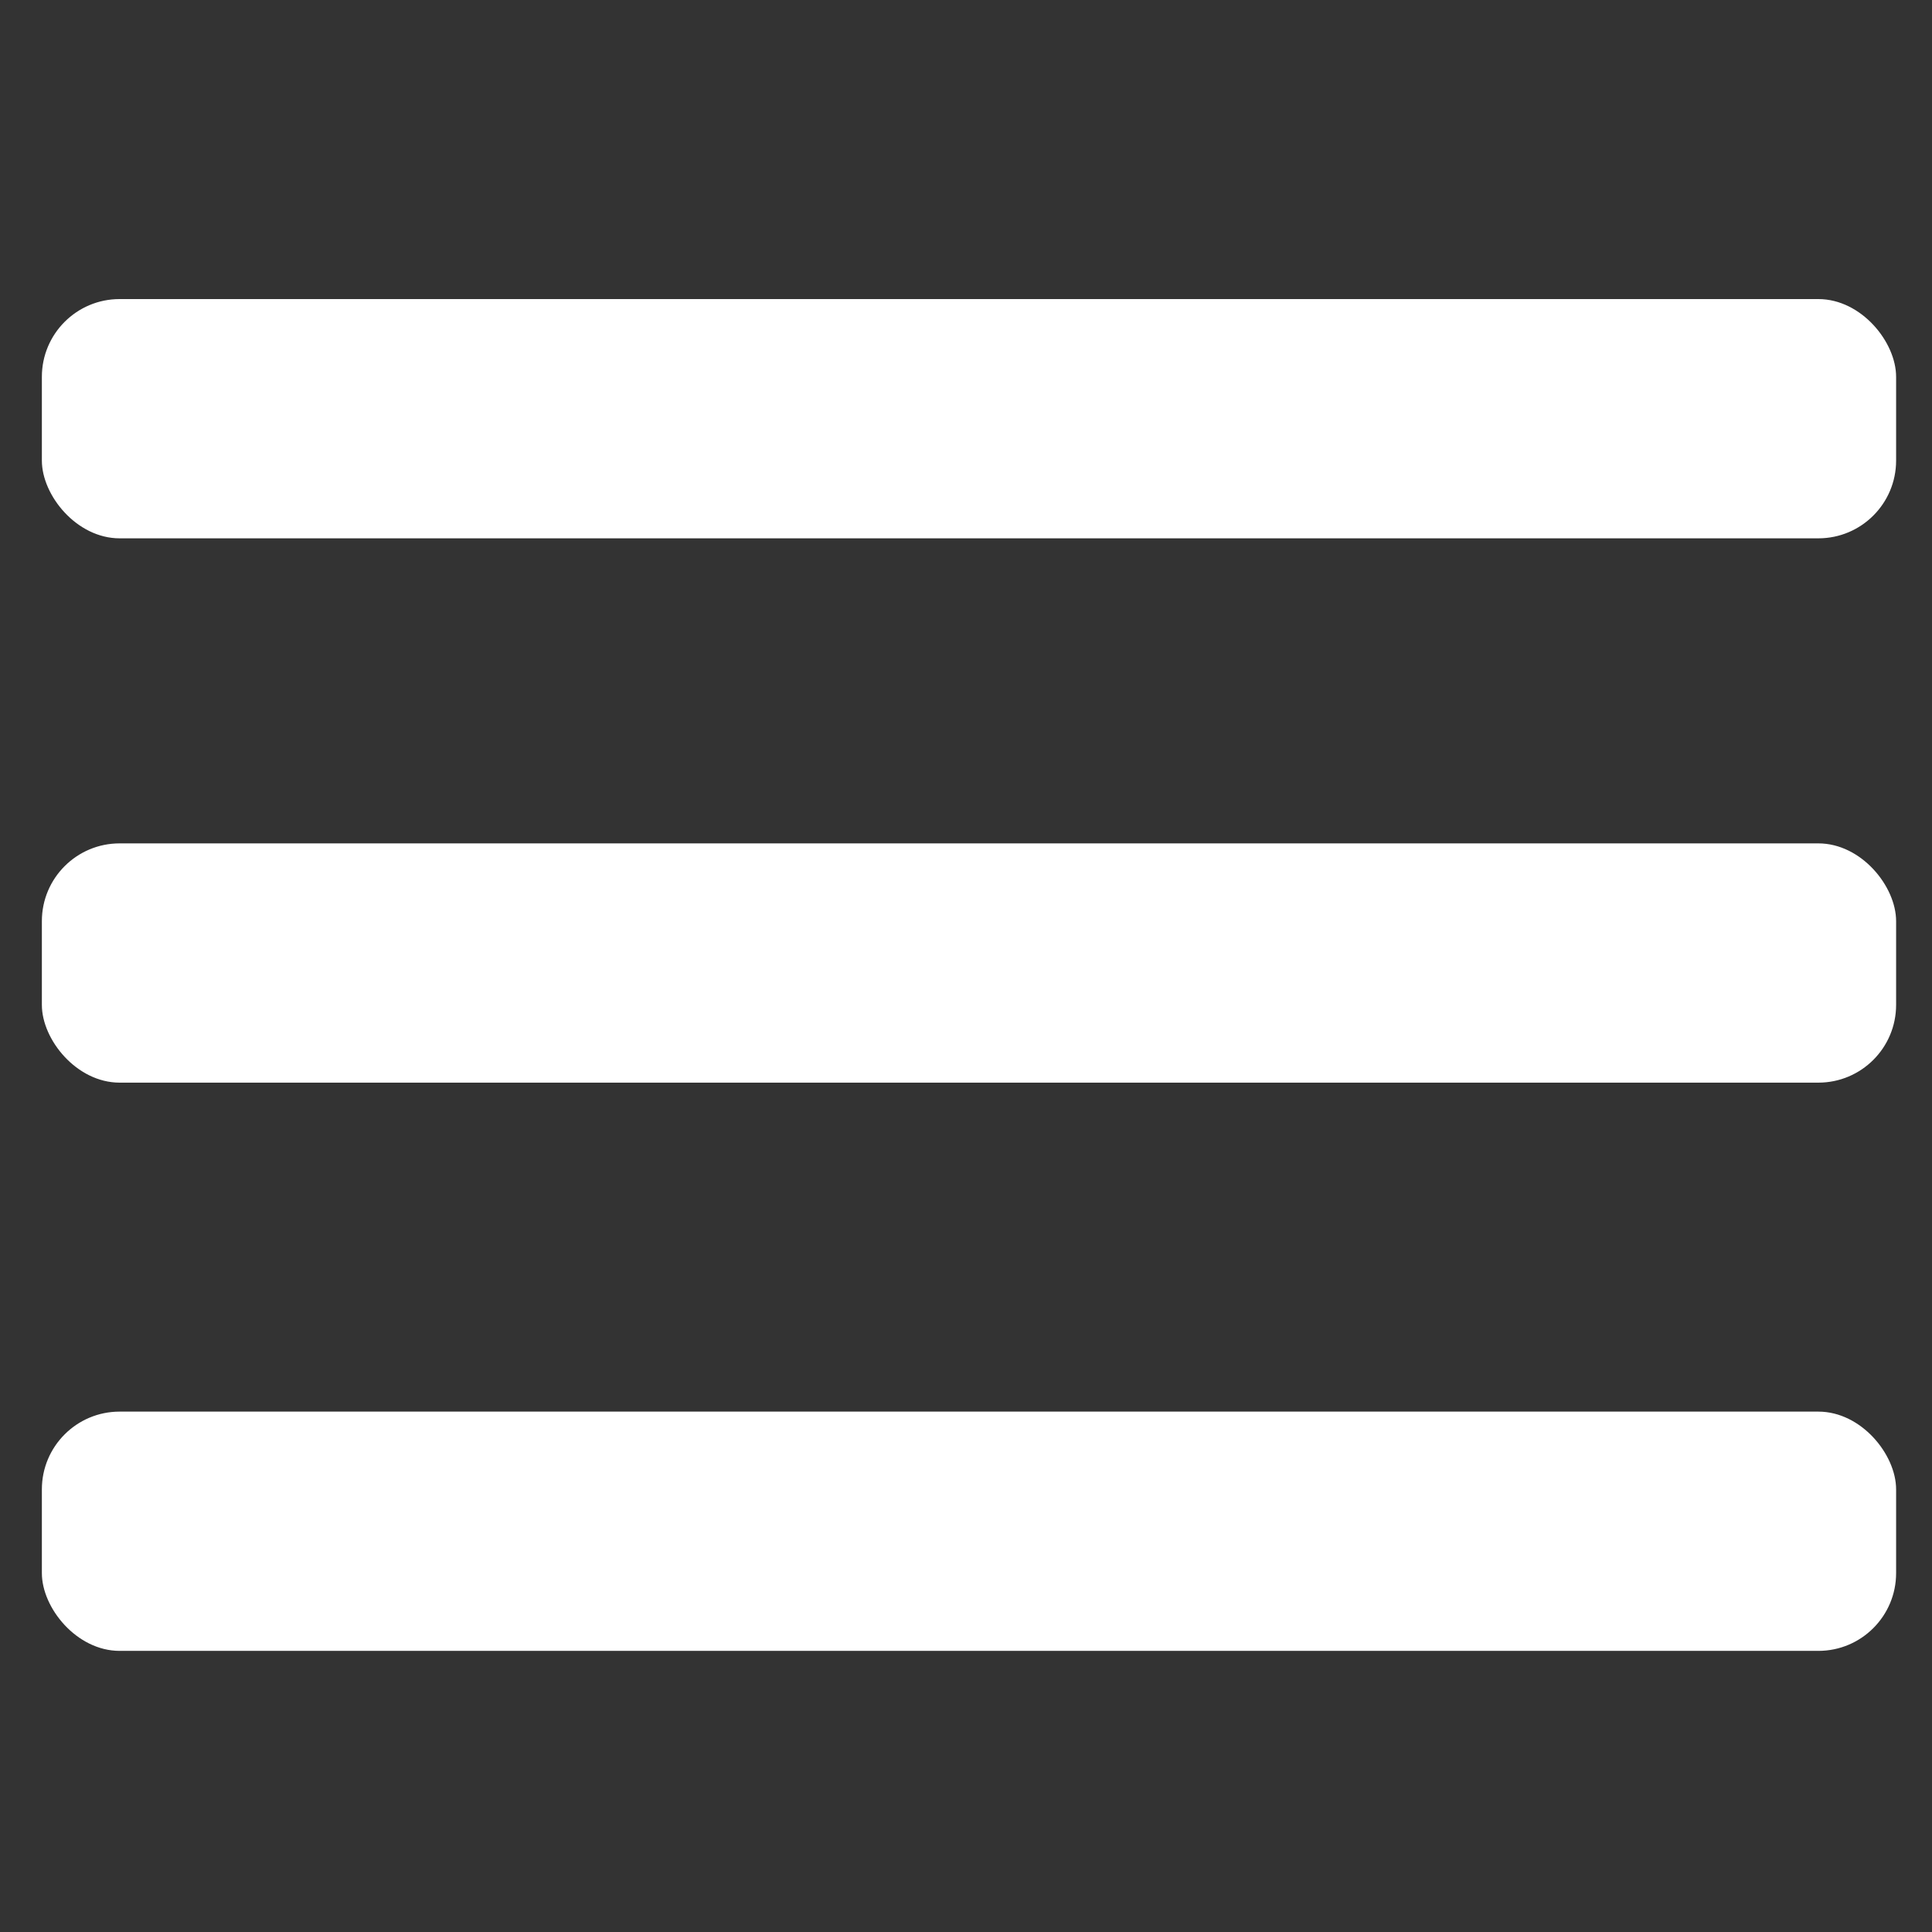
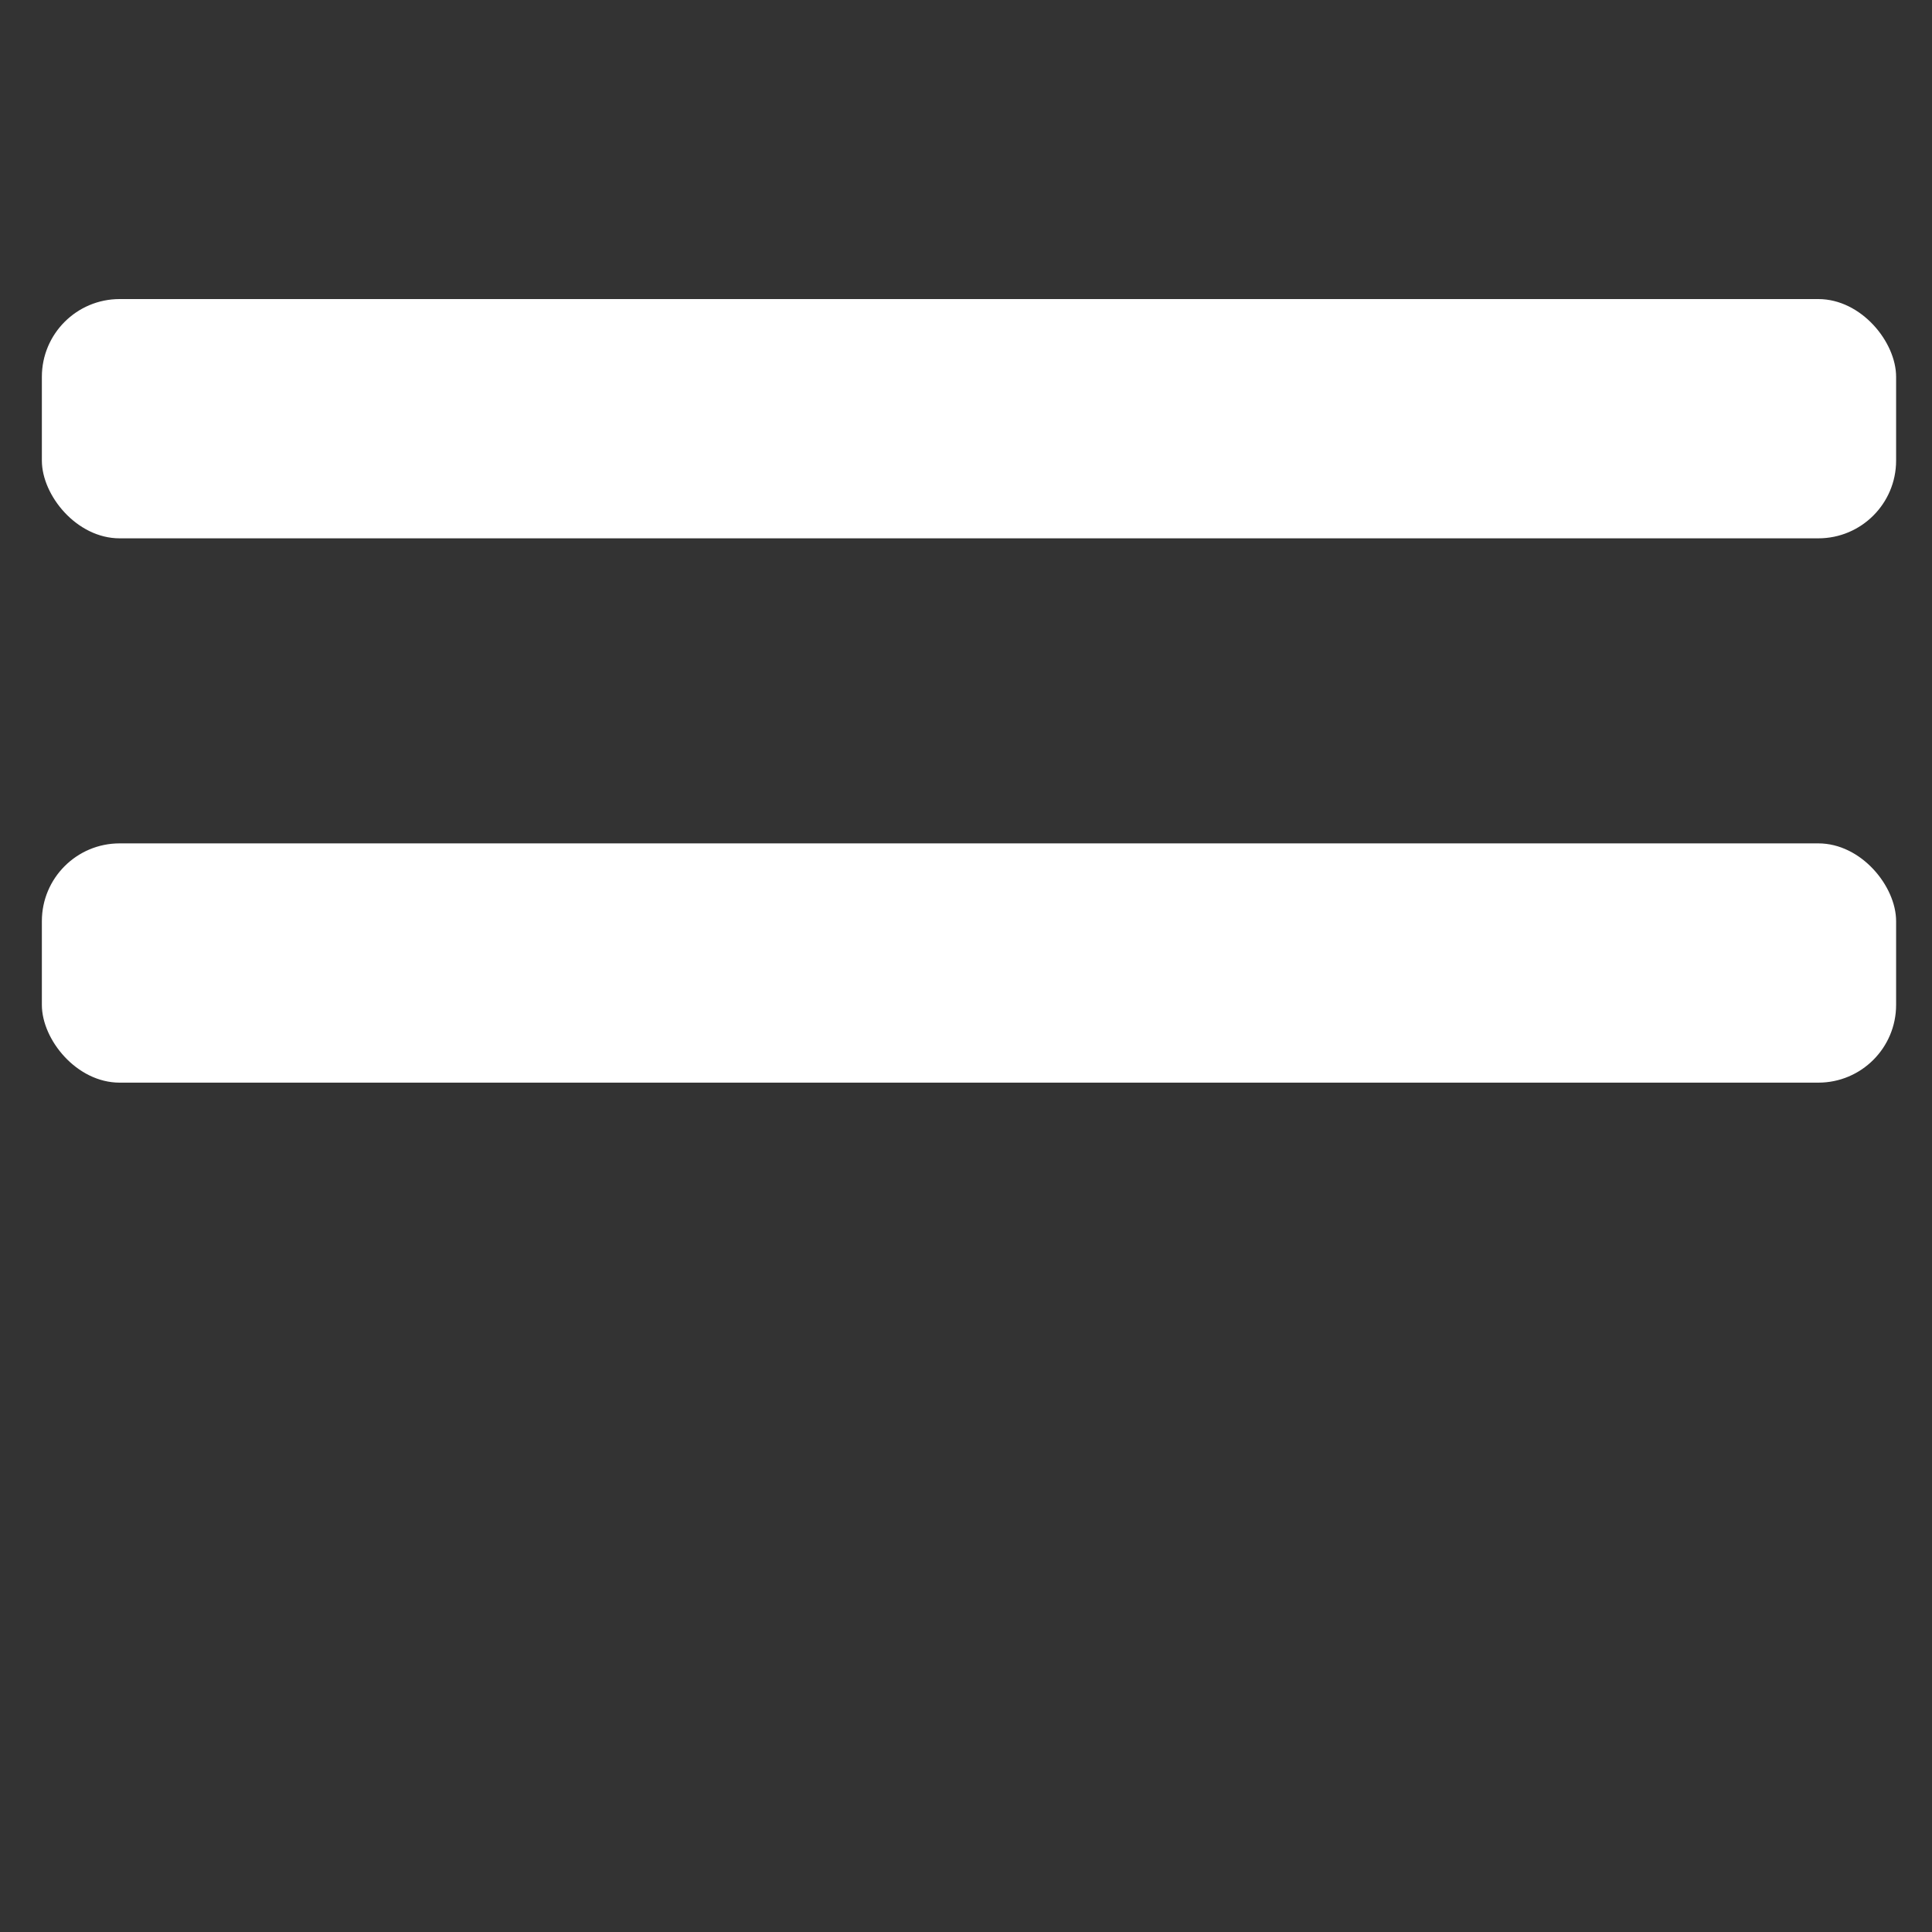
<svg xmlns="http://www.w3.org/2000/svg" width="32.3" height="32.3" version="1.1" viewBox="0 0 32.3 32.3">
  <rect x="0" y="0" width="32.3" height="32.3" fill="#333333" stroke="none" />
  <defs>
    <style>
      .cls-1 {
        fill: #fff;
      }

      .cls-2 {
        display: none;
      }
    </style>
  </defs>
  <g>
    <g id="_レイヤー_2" data-name="レイヤー_2" class="cls-2">
      <rect width="32.3" height="32.3" />
    </g>
    <g id="_レイヤー_3" data-name="レイヤー_3">
      <rect class="cls-1" x=".7" y="14.1" width="31" height="4" rx="1.3" ry="1.3" />
-       <rect class="cls-1" x=".7" y="23.6" width="31" height="4" rx="1.3" ry="1.3" />
      <rect class="cls-1" x=".7" y="5" width="31" height="4" rx="1.3" ry="1.3" />
    </g>
  </g>
</svg>